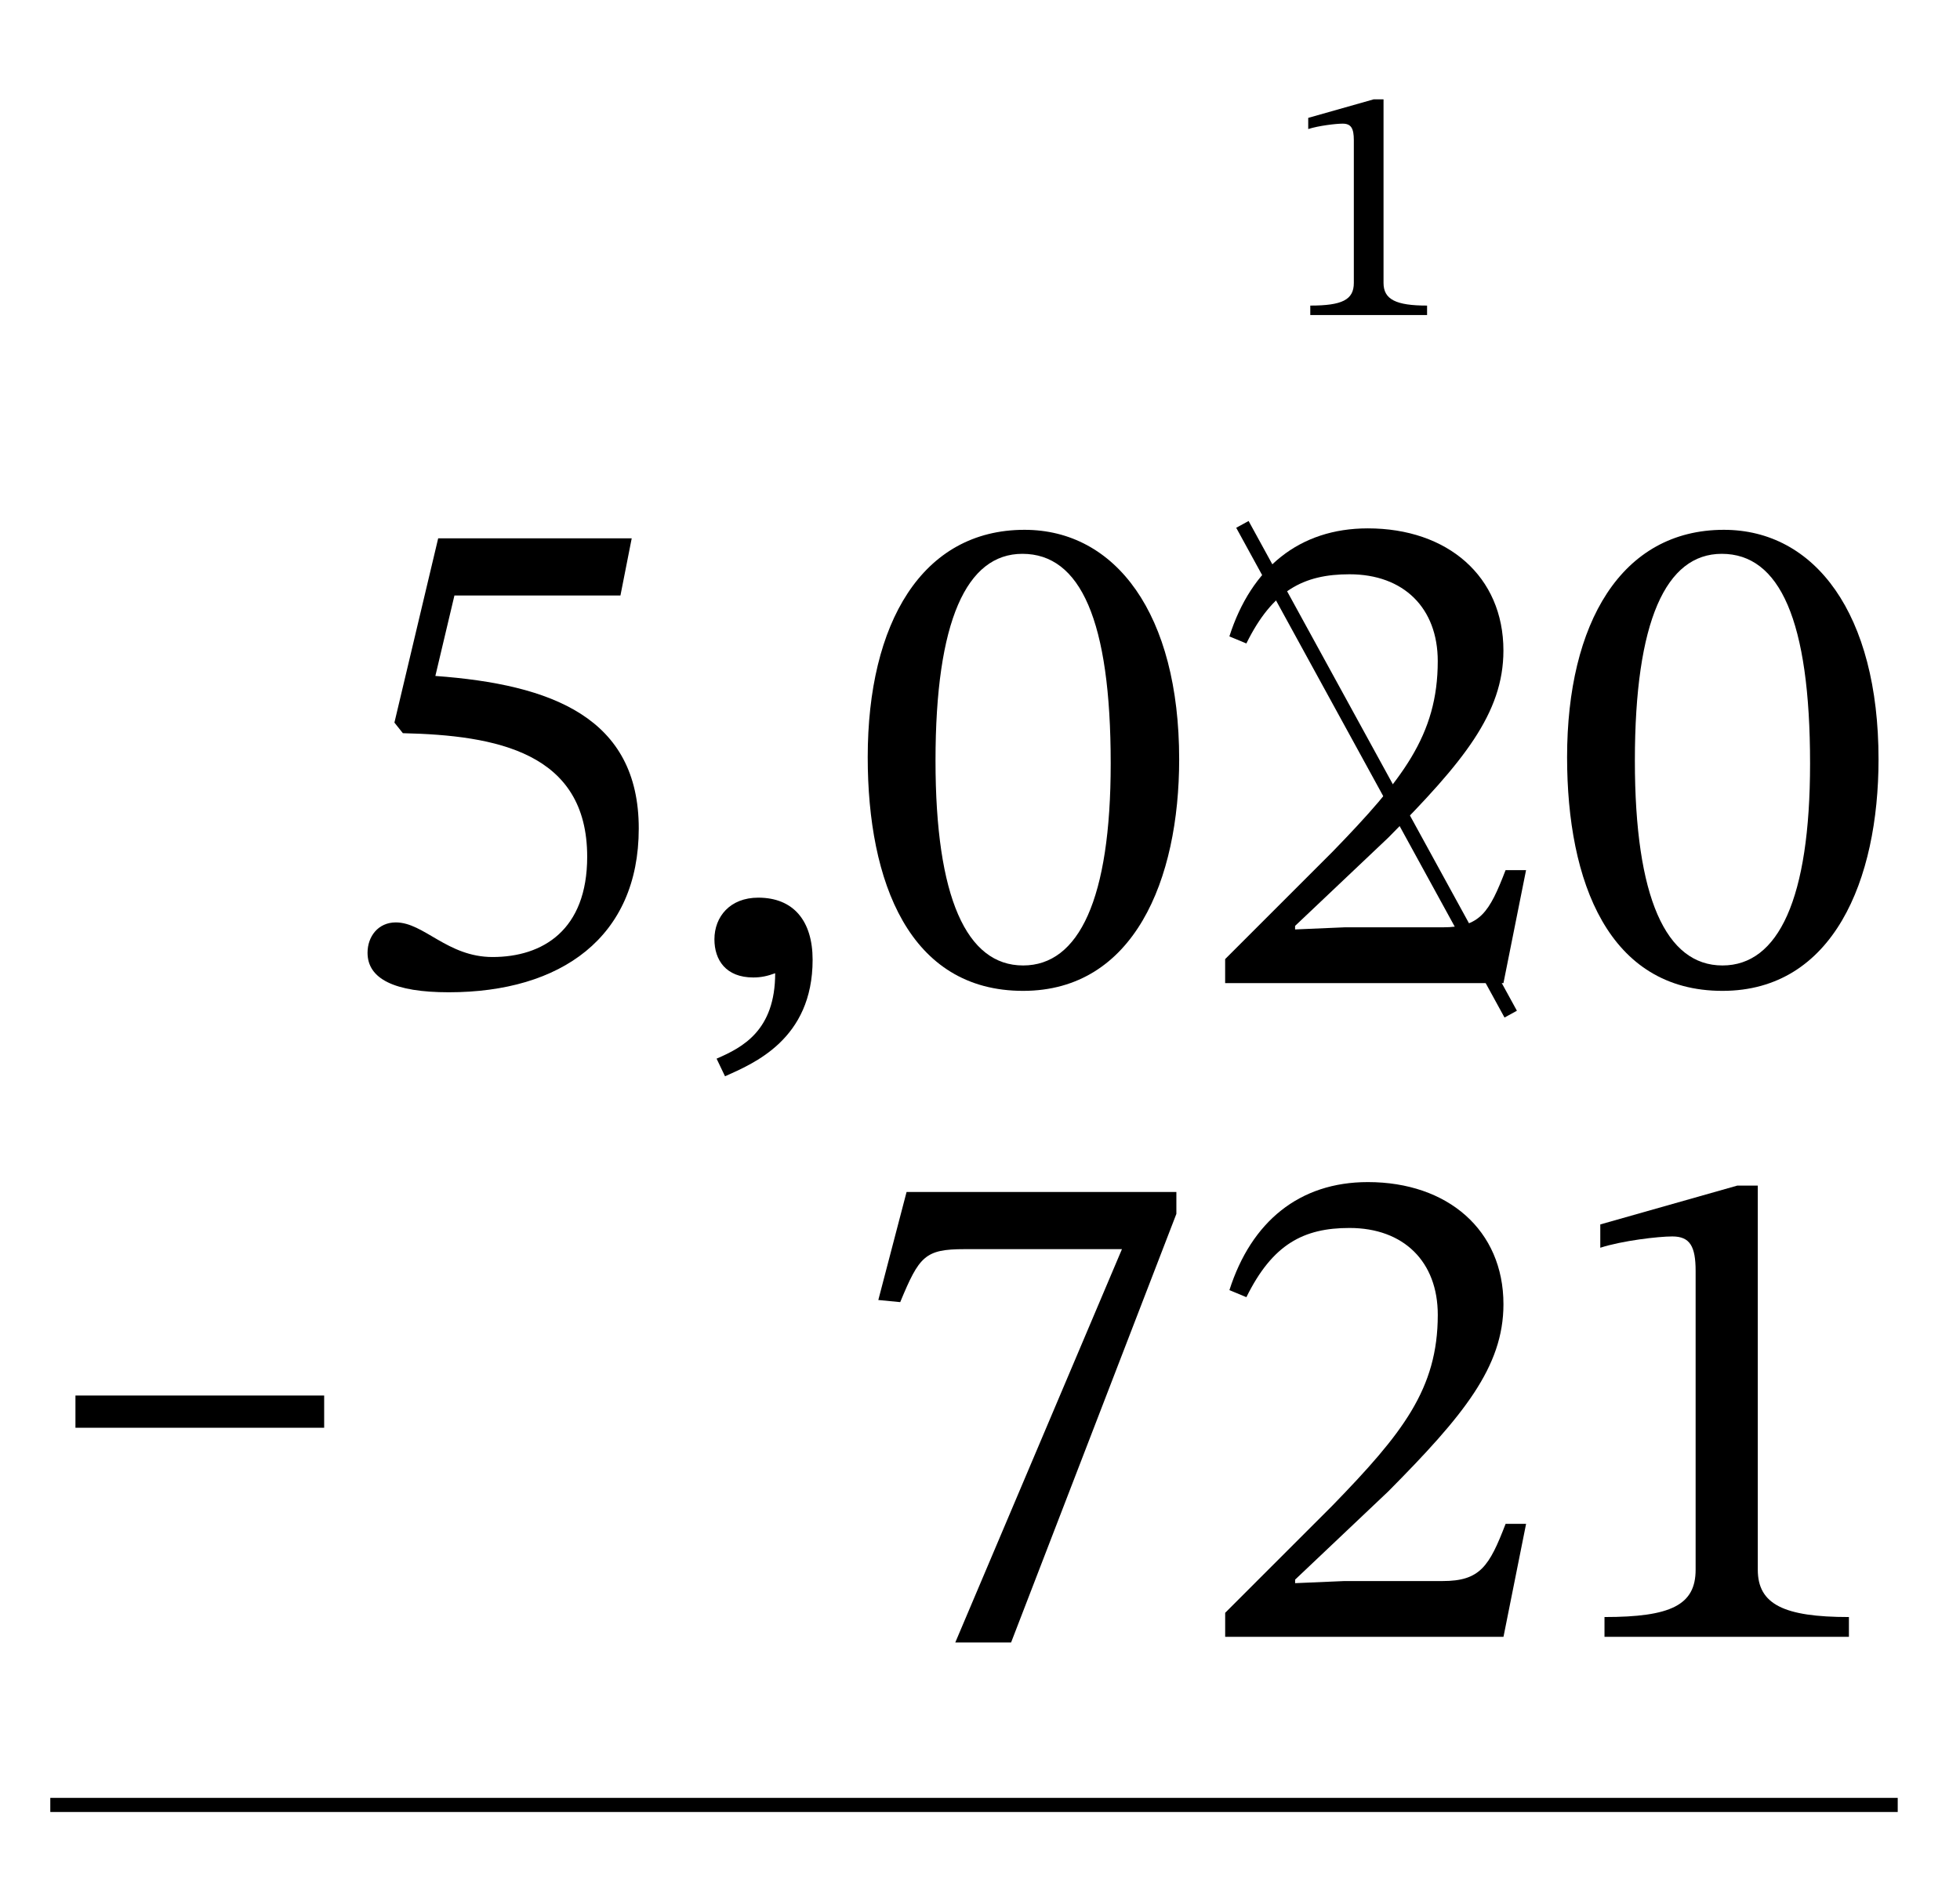
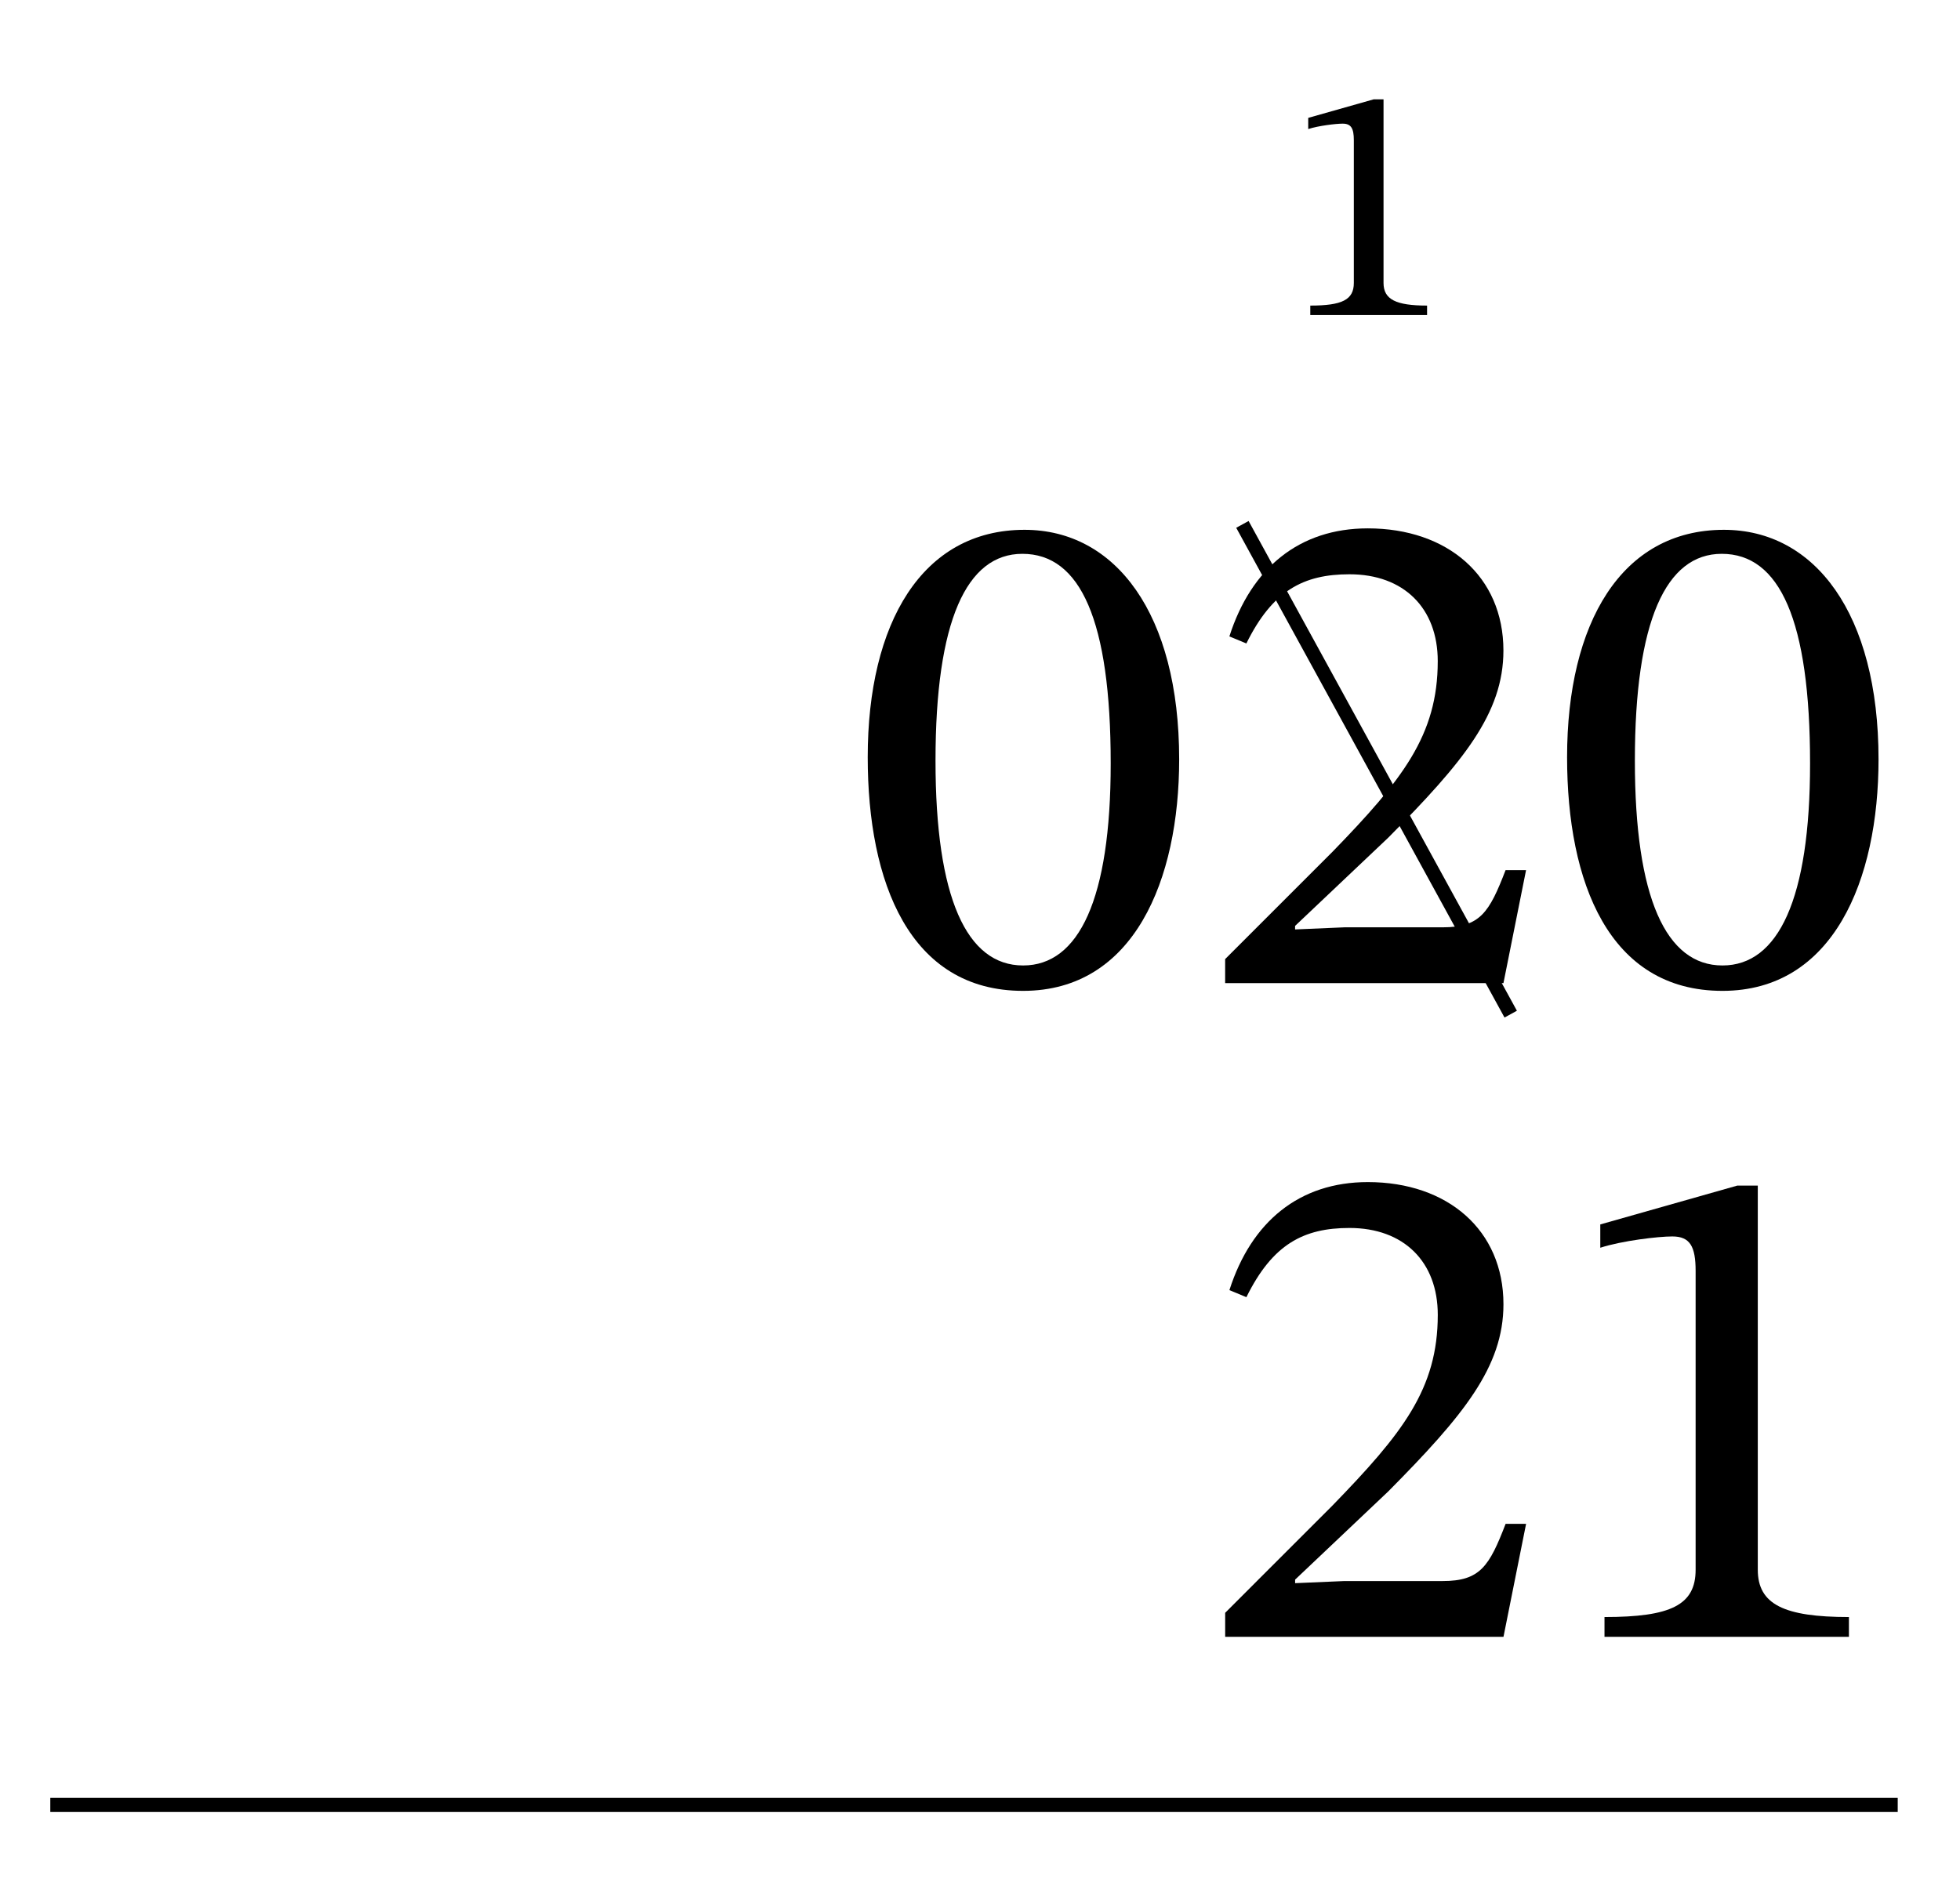
<svg xmlns="http://www.w3.org/2000/svg" id="Layer_1" data-name="Layer 1" viewBox="0 0 69.363 66.862">
  <defs>
    <style> .cls-1 { fill: none; stroke: #000; stroke-miterlimit: 10; stroke-width: .5px; } .cls-2 { fill: #fff; } </style>
  </defs>
-   <rect class="cls-2" y="0" width="69.363" height="66.862" />
  <g>
-     <path d="M16.082,21.078l-.675,2.849c4.124.301,7.198,1.475,7.198,5.399,0,3.849-2.749,5.798-6.724,5.798-1.924,0-2.874-.475-2.874-1.399,0-.574.375-1.074,1-1.074.999,0,1.824,1.225,3.424,1.225,1.774,0,3.349-.95,3.349-3.55,0-3.698-3.224-4.299-6.523-4.373l-.299-.375,1.549-6.523h6.849l-.399,2.024h-5.874Z" />
-     <path d="M25.359,37.474c.924-.399,2.074-.999,2.074-3.024-.275.101-.5.15-.775.15-.975,0-1.375-.625-1.375-1.35,0-.8.551-1.475,1.551-1.475,1.249,0,1.924.824,1.924,2.199,0,2.824-2.1,3.674-3.1,4.124l-.299-.625Z" />
    <path d="M36.206,35.074c-4.023,0-5.498-3.849-5.498-8.272,0-4.749,1.924-8.048,5.549-8.048,3.224,0,5.473,2.974,5.473,8.123,0,4.273-1.6,8.197-5.523,8.197ZM36.181,19.604c-1.975,0-3.074,2.374-3.074,7.323,0,4.849,1.1,7.248,3.1,7.248,1.975,0,3.1-2.35,3.1-7.148,0-5.073-1.074-7.423-3.125-7.423Z" />
    <path d="M53.205,34.8h-9.848v-.85l3.8-3.8c2.474-2.549,3.724-4.124,3.724-6.748,0-1.875-1.2-3.074-3.124-3.074-1.625,0-2.725.575-3.649,2.449l-.601-.25c.775-2.424,2.475-3.824,4.899-3.824,2.824,0,4.799,1.7,4.799,4.324,0,2.225-1.425,3.949-4.074,6.623l-3.299,3.125v.125l1.749-.075h3.475c1.324,0,1.649-.525,2.225-2.024h.725l-.8,3.999Z" />
    <path d="M60.956,35.074c-4.023,0-5.498-3.849-5.498-8.272,0-4.749,1.924-8.048,5.549-8.048,3.224,0,5.473,2.974,5.473,8.123,0,4.273-1.6,8.197-5.523,8.197ZM60.931,19.604c-1.975,0-3.074,2.374-3.074,7.323,0,4.849,1.1,7.248,3.1,7.248,1.975,0,3.1-2.35,3.1-7.148,0-5.073-1.074-7.423-3.125-7.423Z" />
  </g>
  <line class="cls-1" x1="1.78" y1="63.89" x2="67.159" y2="63.89" />
  <g>
-     <path d="M35.782,58.139h-1.975l5.898-13.922h-5.573c-1.4,0-1.6.25-2.274,1.875l-.775-.075,1-3.824h9.548v.775l-5.849,15.171Z" />
    <path d="M53.206,57.939h-9.848v-.85l3.799-3.799c2.475-2.549,3.725-4.124,3.725-6.749,0-1.875-1.2-3.074-3.125-3.074-1.624,0-2.724.575-3.648,2.45l-.601-.25c.775-2.424,2.475-3.824,4.899-3.824,2.824,0,4.799,1.7,4.799,4.324,0,2.224-1.425,3.949-4.074,6.623l-3.299,3.125v.125l1.749-.075h3.475c1.324,0,1.649-.525,2.225-2.024h.725l-.8,3.999Z" />
    <path d="M56.782,57.939v-.7c2.35,0,3.225-.425,3.225-1.675v-10.572c0-.875-.2-1.225-.825-1.225-.5,0-1.774.15-2.549.4v-.825l4.849-1.375h.725v13.597c0,1.225.925,1.675,3.225,1.675v.7h-8.648Z" />
  </g>
-   <path d="M2.67,50.539v-1.141h8.802v1.141H2.67Z" />
  <path d="M46.37,11.151v-.334c1.123,0,1.541-.203,1.541-.801v-5.054c0-.418-.096-.585-.395-.585-.238,0-.848.072-1.219.191v-.395l2.318-.657h.347v6.5c0,.585.441.801,1.541.801v.334h-4.134Z" />
  <path class="cls-1" d="M43.968,18.562c3.165,5.779,6.33,11.557,9.495,17.336" />
</svg>